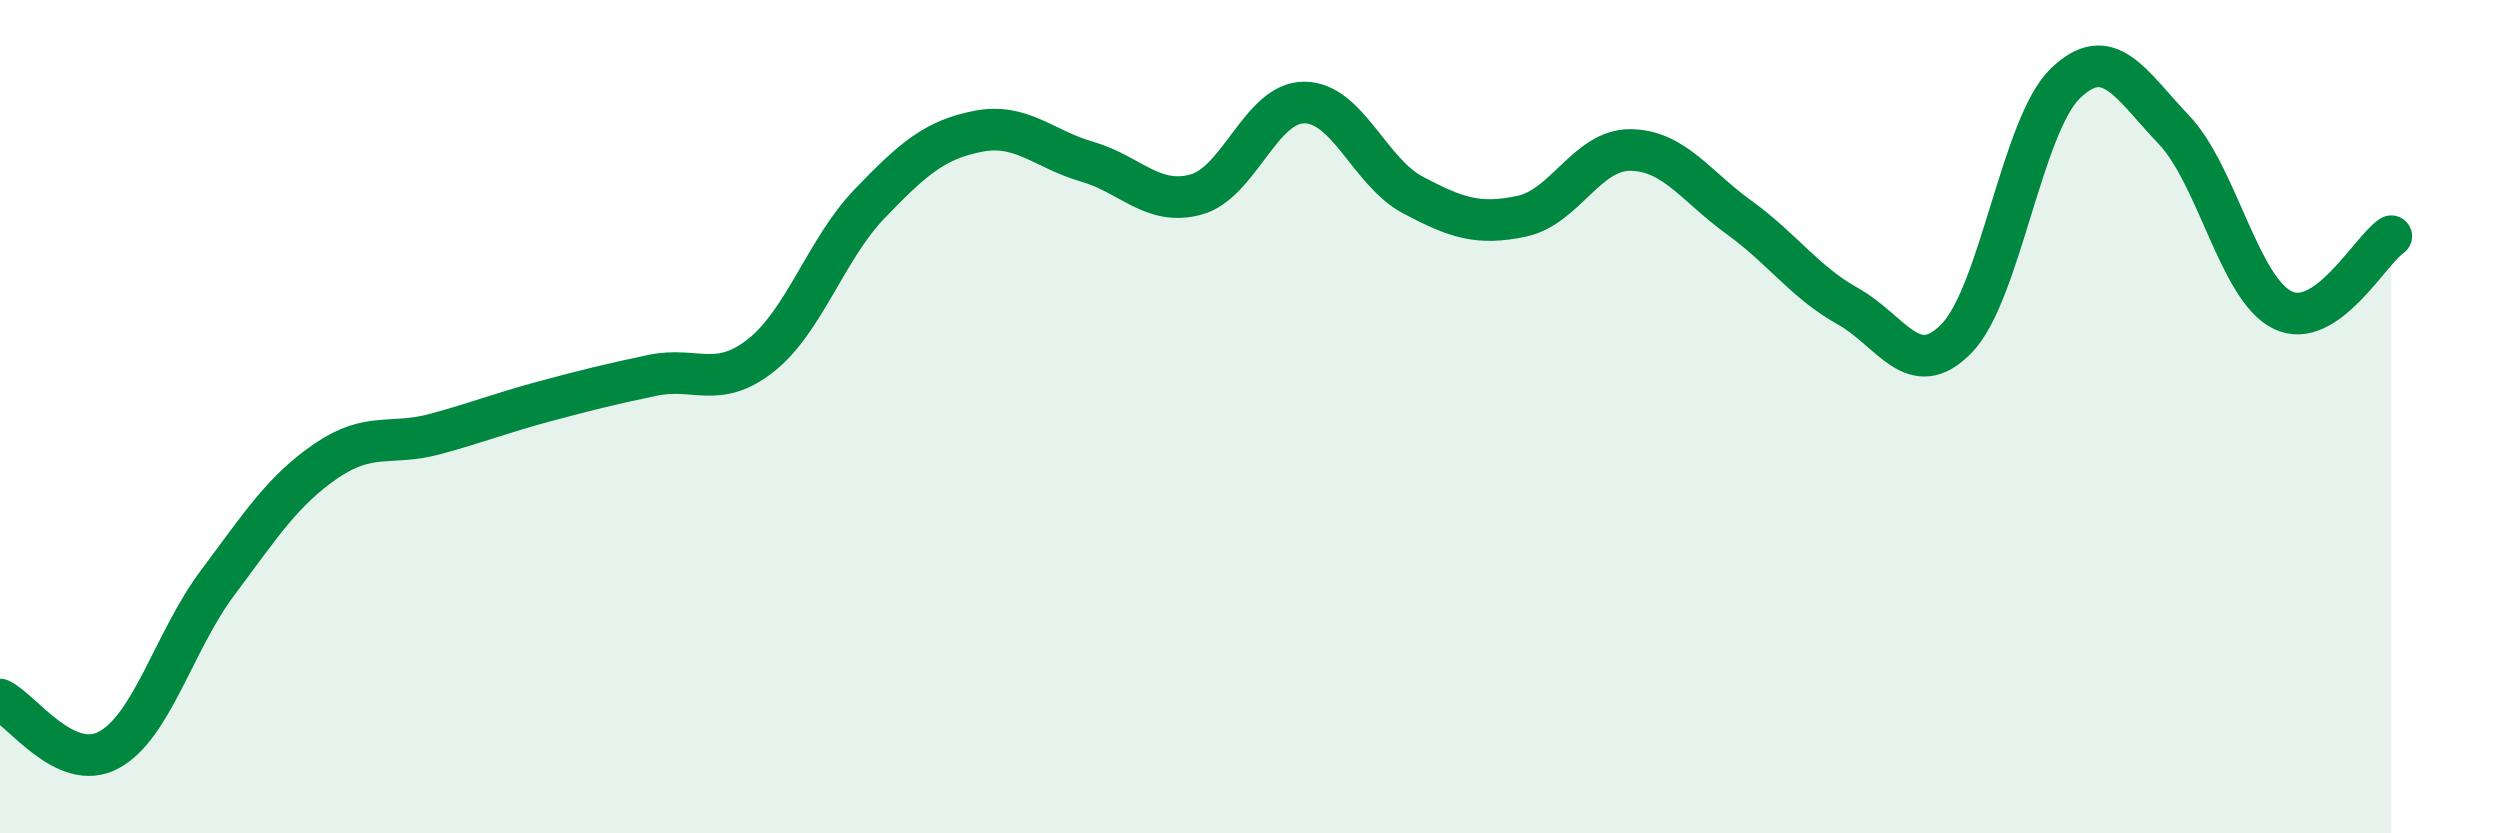
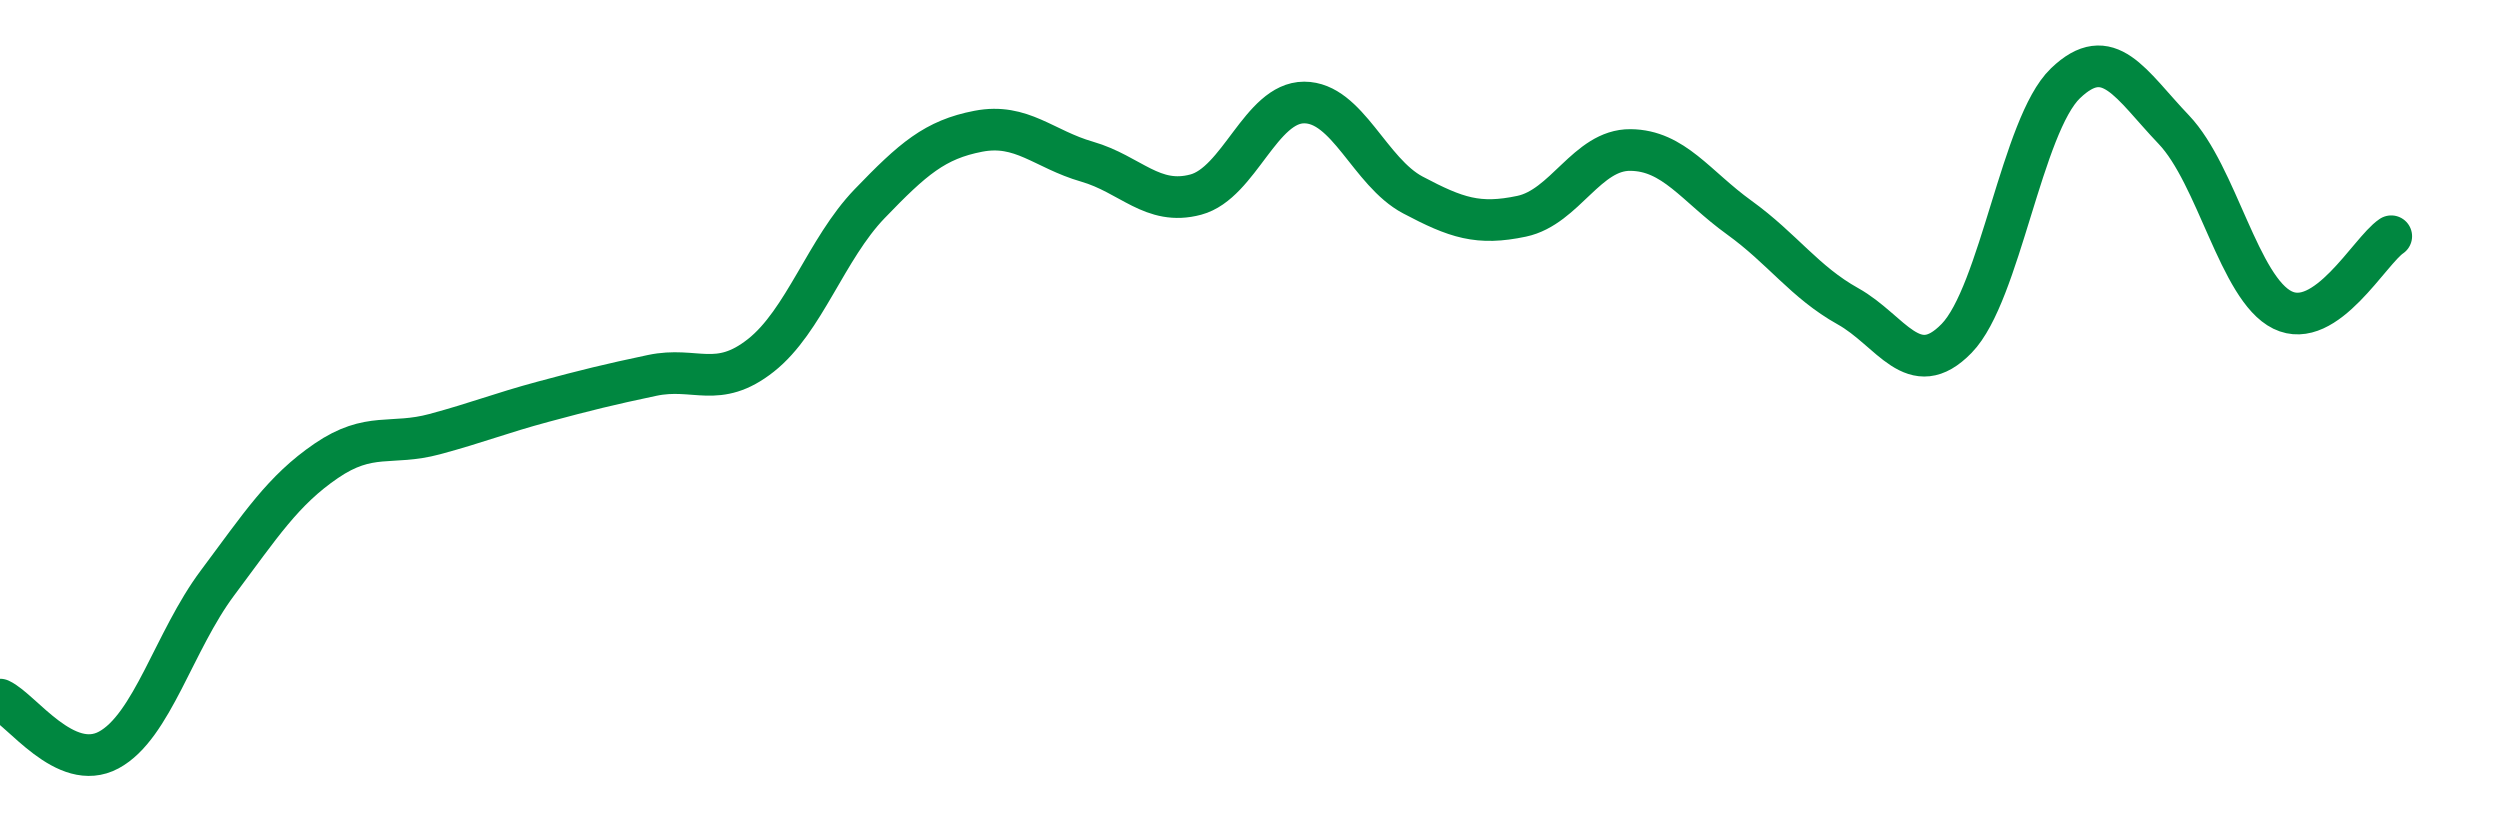
<svg xmlns="http://www.w3.org/2000/svg" width="60" height="20" viewBox="0 0 60 20">
-   <path d="M 0,16.79 C 0.52,17.03 1.57,18.56 2.61,18 C 3.65,17.44 4.18,15.38 5.22,13.99 C 6.26,12.6 6.79,11.77 7.83,11.06 C 8.87,10.35 9.39,10.7 10.43,10.42 C 11.47,10.14 12,9.92 13.04,9.64 C 14.08,9.36 14.61,9.23 15.65,9.01 C 16.69,8.79 17.22,9.35 18.26,8.53 C 19.3,7.71 19.83,5.97 20.87,4.89 C 21.91,3.81 22.44,3.35 23.48,3.15 C 24.52,2.95 25.05,3.58 26.09,3.88 C 27.13,4.18 27.66,4.95 28.7,4.67 C 29.74,4.39 30.26,2.46 31.3,2.46 C 32.34,2.46 32.87,4.13 33.91,4.68 C 34.95,5.23 35.48,5.41 36.52,5.19 C 37.56,4.97 38.09,3.59 39.13,3.6 C 40.17,3.61 40.7,4.47 41.74,5.22 C 42.78,5.97 43.31,6.77 44.35,7.35 C 45.39,7.93 45.92,9.19 46.96,8.12 C 48,7.05 48.53,3 49.57,2 C 50.61,1 51.13,2.02 52.17,3.11 C 53.21,4.2 53.74,6.93 54.78,7.44 C 55.82,7.95 56.87,6.02 57.39,5.67L57.39 20L0 20Z" fill="#008740" opacity="0.1" stroke-linecap="round" stroke-linejoin="round" />
  <path d="M 0,16.79 C 0.52,17.03 1.57,18.56 2.61,18 C 3.65,17.44 4.18,15.38 5.22,13.99 C 6.26,12.6 6.79,11.77 7.83,11.06 C 8.87,10.35 9.39,10.7 10.43,10.42 C 11.47,10.14 12,9.92 13.04,9.64 C 14.08,9.36 14.61,9.23 15.65,9.01 C 16.69,8.79 17.22,9.35 18.26,8.53 C 19.3,7.71 19.83,5.97 20.87,4.89 C 21.91,3.81 22.44,3.35 23.48,3.15 C 24.52,2.95 25.05,3.58 26.09,3.88 C 27.13,4.18 27.66,4.95 28.7,4.67 C 29.74,4.39 30.26,2.46 31.3,2.46 C 32.34,2.46 32.87,4.13 33.91,4.68 C 34.95,5.23 35.48,5.41 36.52,5.19 C 37.56,4.97 38.09,3.59 39.13,3.6 C 40.17,3.61 40.7,4.47 41.74,5.22 C 42.78,5.97 43.31,6.77 44.35,7.35 C 45.39,7.93 45.92,9.19 46.96,8.12 C 48,7.05 48.53,3 49.57,2 C 50.61,1 51.13,2.02 52.17,3.11 C 53.21,4.2 53.74,6.93 54.78,7.44 C 55.82,7.95 56.87,6.02 57.39,5.67" stroke="#008740" stroke-width="1" fill="none" stroke-linecap="round" stroke-linejoin="round" />
</svg>